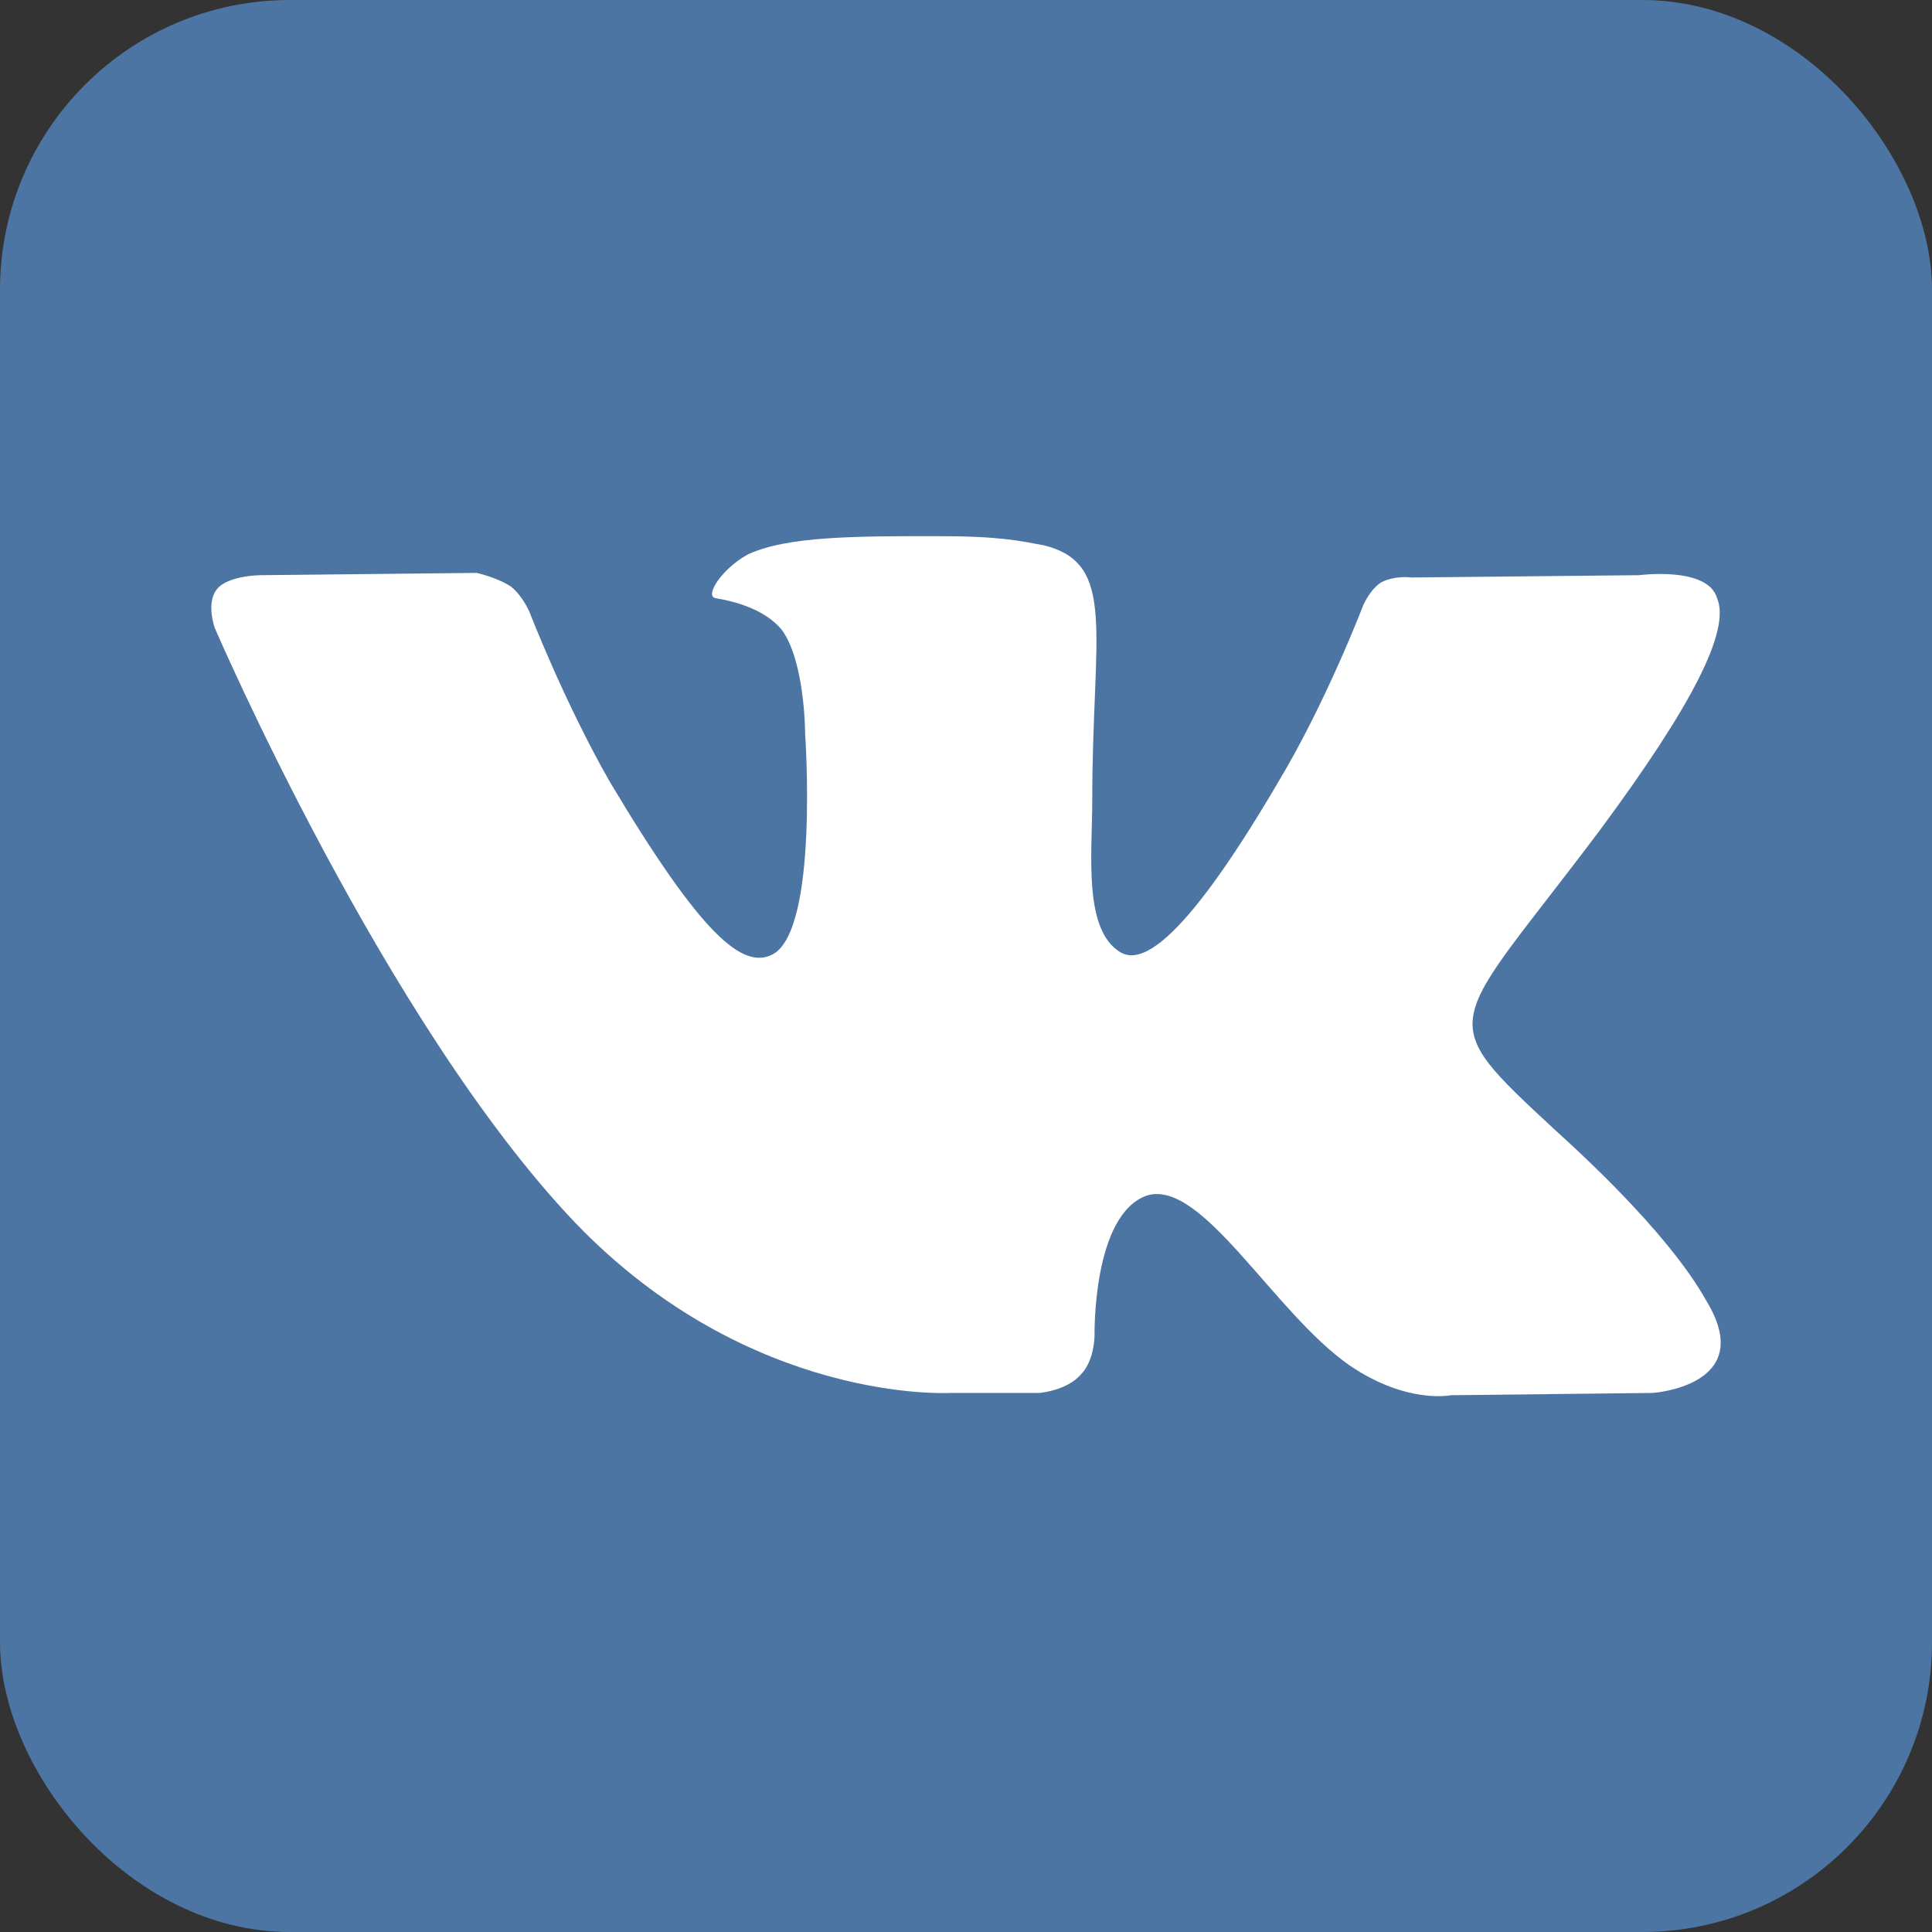
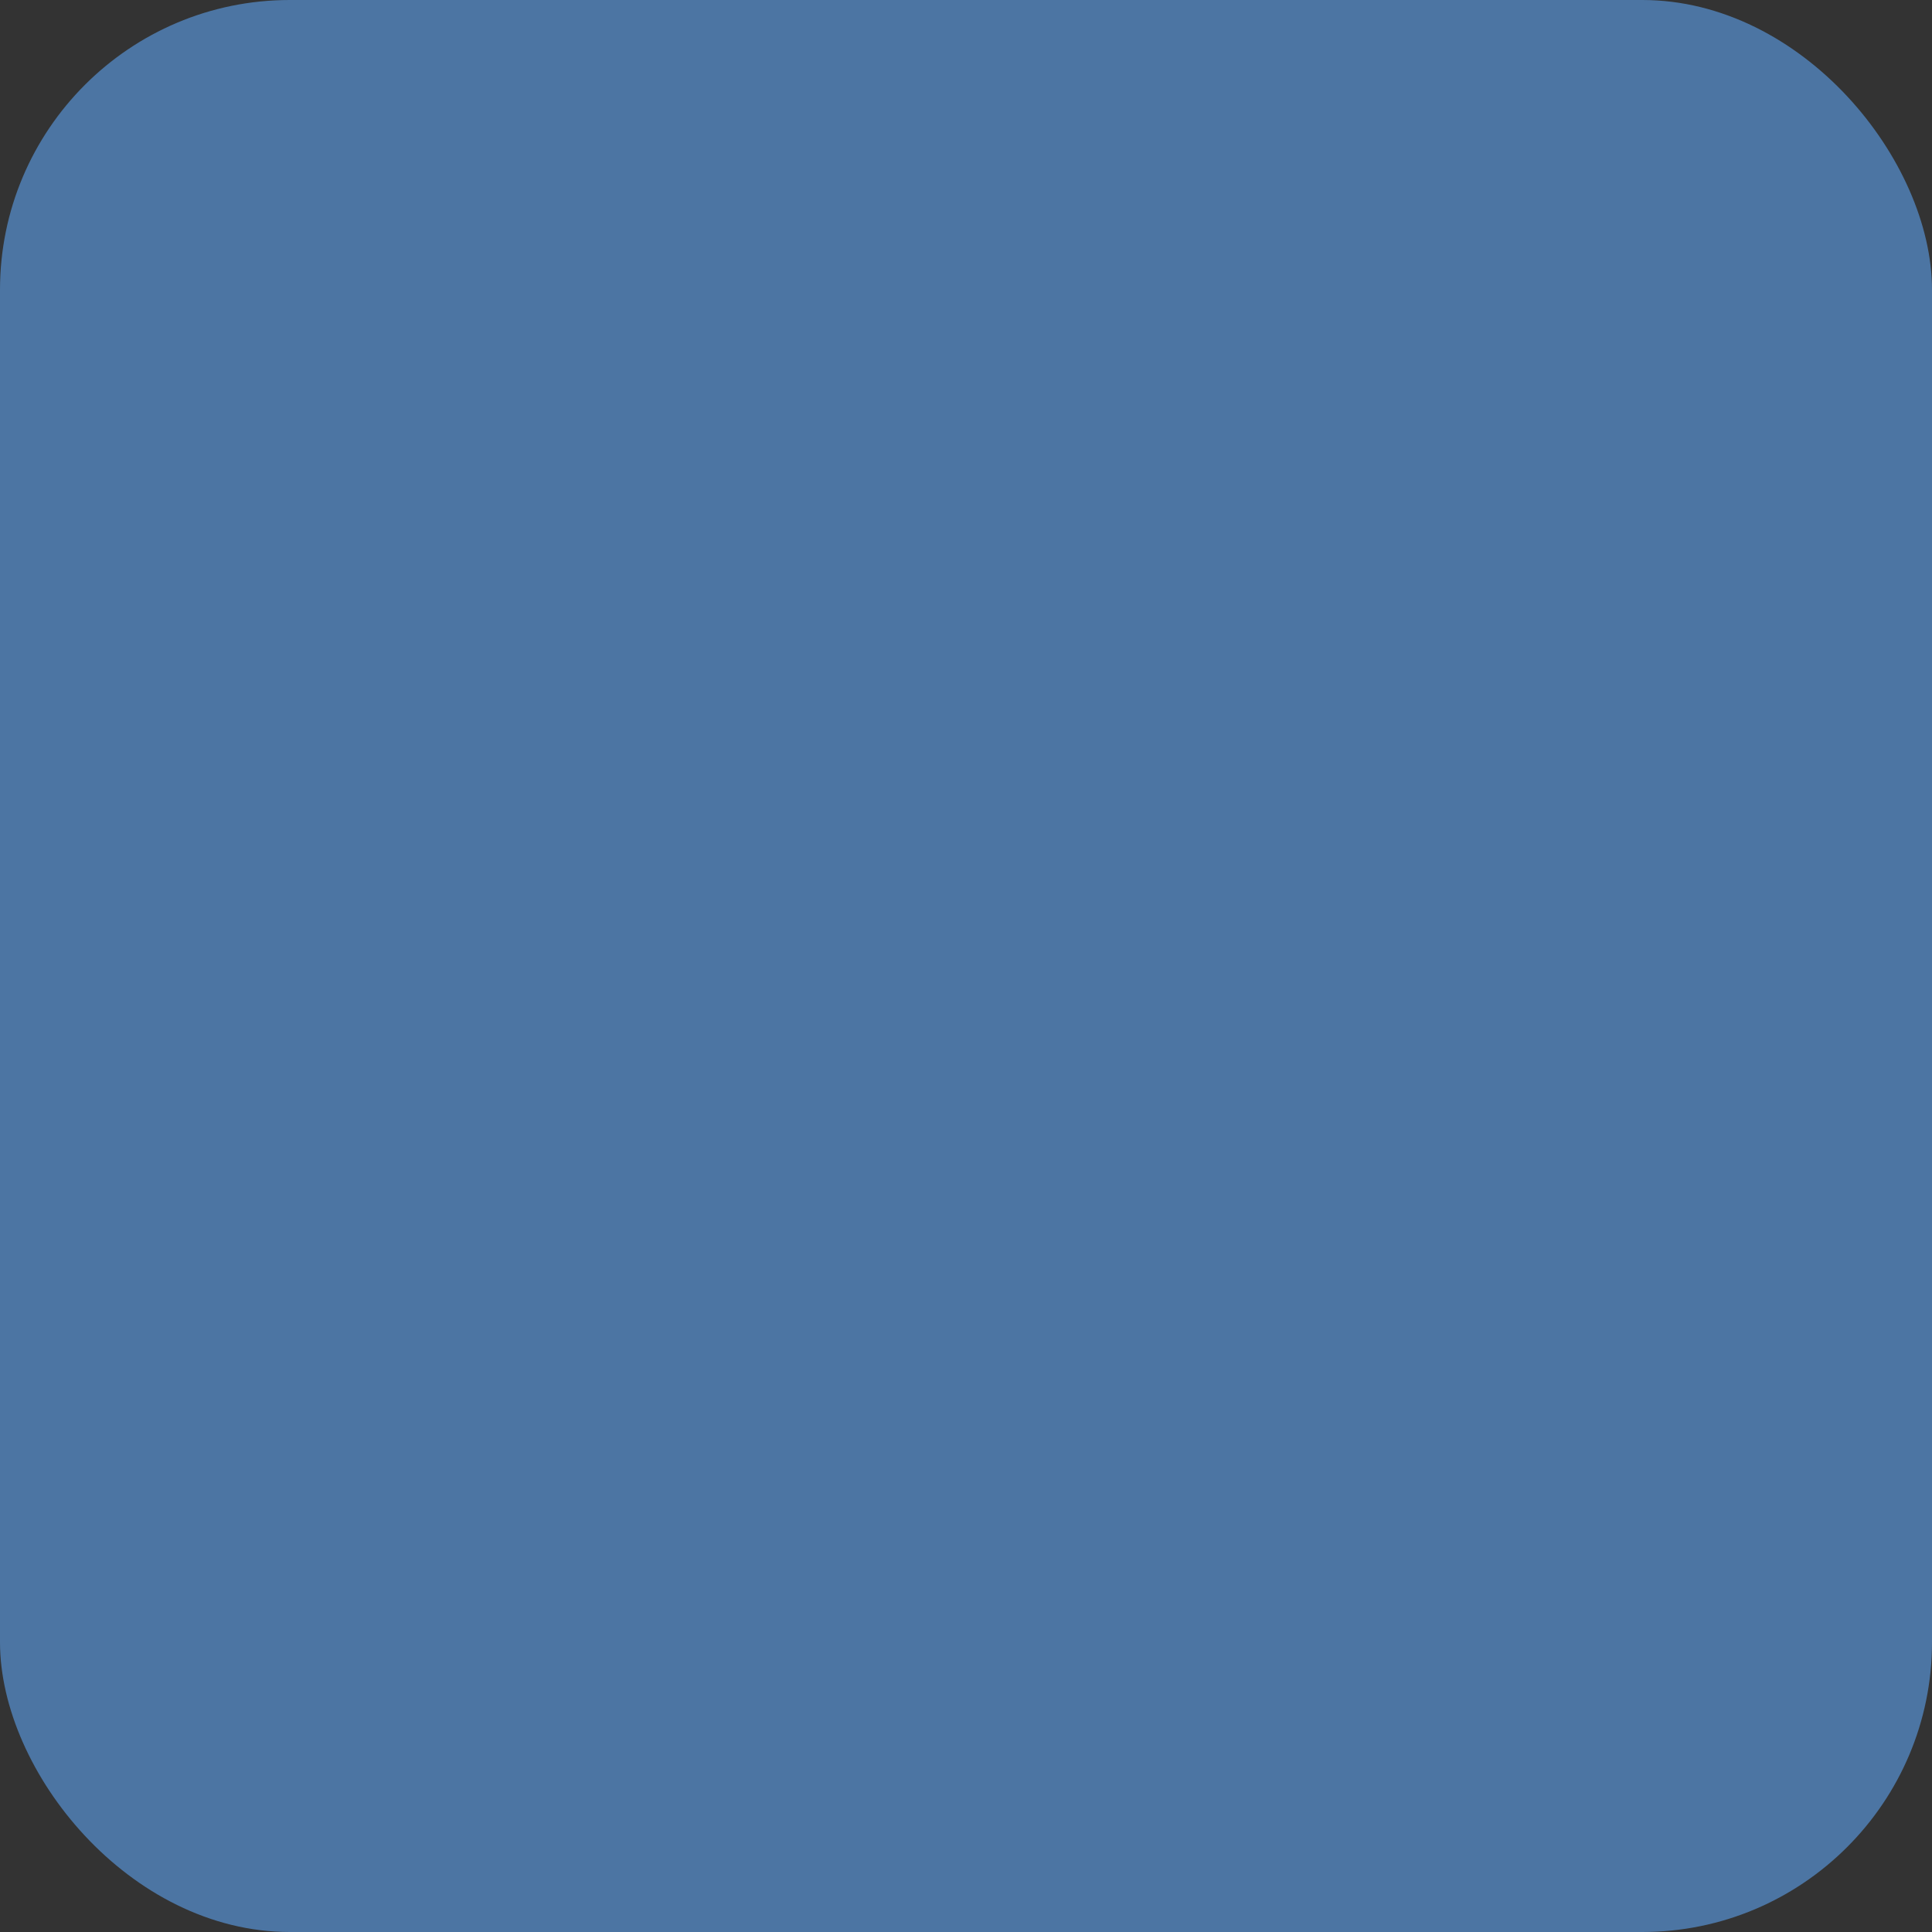
<svg xmlns="http://www.w3.org/2000/svg" viewBox="0 0 512 512">
  <rect x="0" y="0" width="512" height="512" fill="#333333" stroke="none" />
  <rect fill="#4c75a3" height="512" rx="15%" width="512" />
-   <path d="m 251.718,369.142 h 23.741 c 0,0 7.305,-0.609 10.957,-4.87 3.652,-3.652 3.652,-10.349 3.652,-10.349 0,0 -0.609,-32.263 14.001,-37.133 14.61,-4.261 33.481,31.046 53.569,45.047 15.218,10.349 26.784,7.914 26.784,7.914 l 53.569,-0.609 c 0,0 27.393,-1.826 14.61,-23.741 -1.217,-1.826 -7.914,-16.436 -40.177,-45.655 -33.481,-31.046 -28.611,-26.176 11.566,-79.745 24.349,-32.872 34.698,-52.96 31.046,-61.482 -2.435,-8.522 -20.697,-6.087 -20.697,-6.087 l -60.265,0.609 c 0,0 -4.261,-0.609 -7.914,1.217 -3.044,1.826 -4.87,6.087 -4.87,6.087 0,0 -9.74,25.567 -22.523,46.873 -26.784,45.655 -37.133,48.09 -42.003,45.047 -9.74,-6.087 -7.305,-26.176 -7.305,-40.177 0,-44.438 6.696,-62.7 -12.783,-67.57 -6.696,-1.217 -11.566,-2.435 -28.611,-2.435 -21.306,0 -39.568,0 -49.916,4.87 -6.696,3.652 -11.566,10.957 -8.522,11.566 3.652,0.609 12.783,2.435 17.653,8.522 6.087,8.522 6.087,27.393 6.087,27.393 0,0 3.652,51.743 -8.522,58.439 -7.914,4.261 -18.871,-4.87 -43.22,-45.655 -12.175,-21.306 -21.306,-45.047 -21.306,-45.047 0,0 -1.826,-4.261 -4.87,-6.696 -3.652,-2.435 -9.131,-3.652 -9.131,-3.652 l -57.221,0.609 c 0,0 -8.522,0 -11.566,3.652 -3.044,3.652 -0.609,10.349 -0.609,10.349 0,0 45.047,104.703 95.572,157.663 46.264,48.09 99.224,45.047 99.224,45.047" fill="#fff" />
</svg>